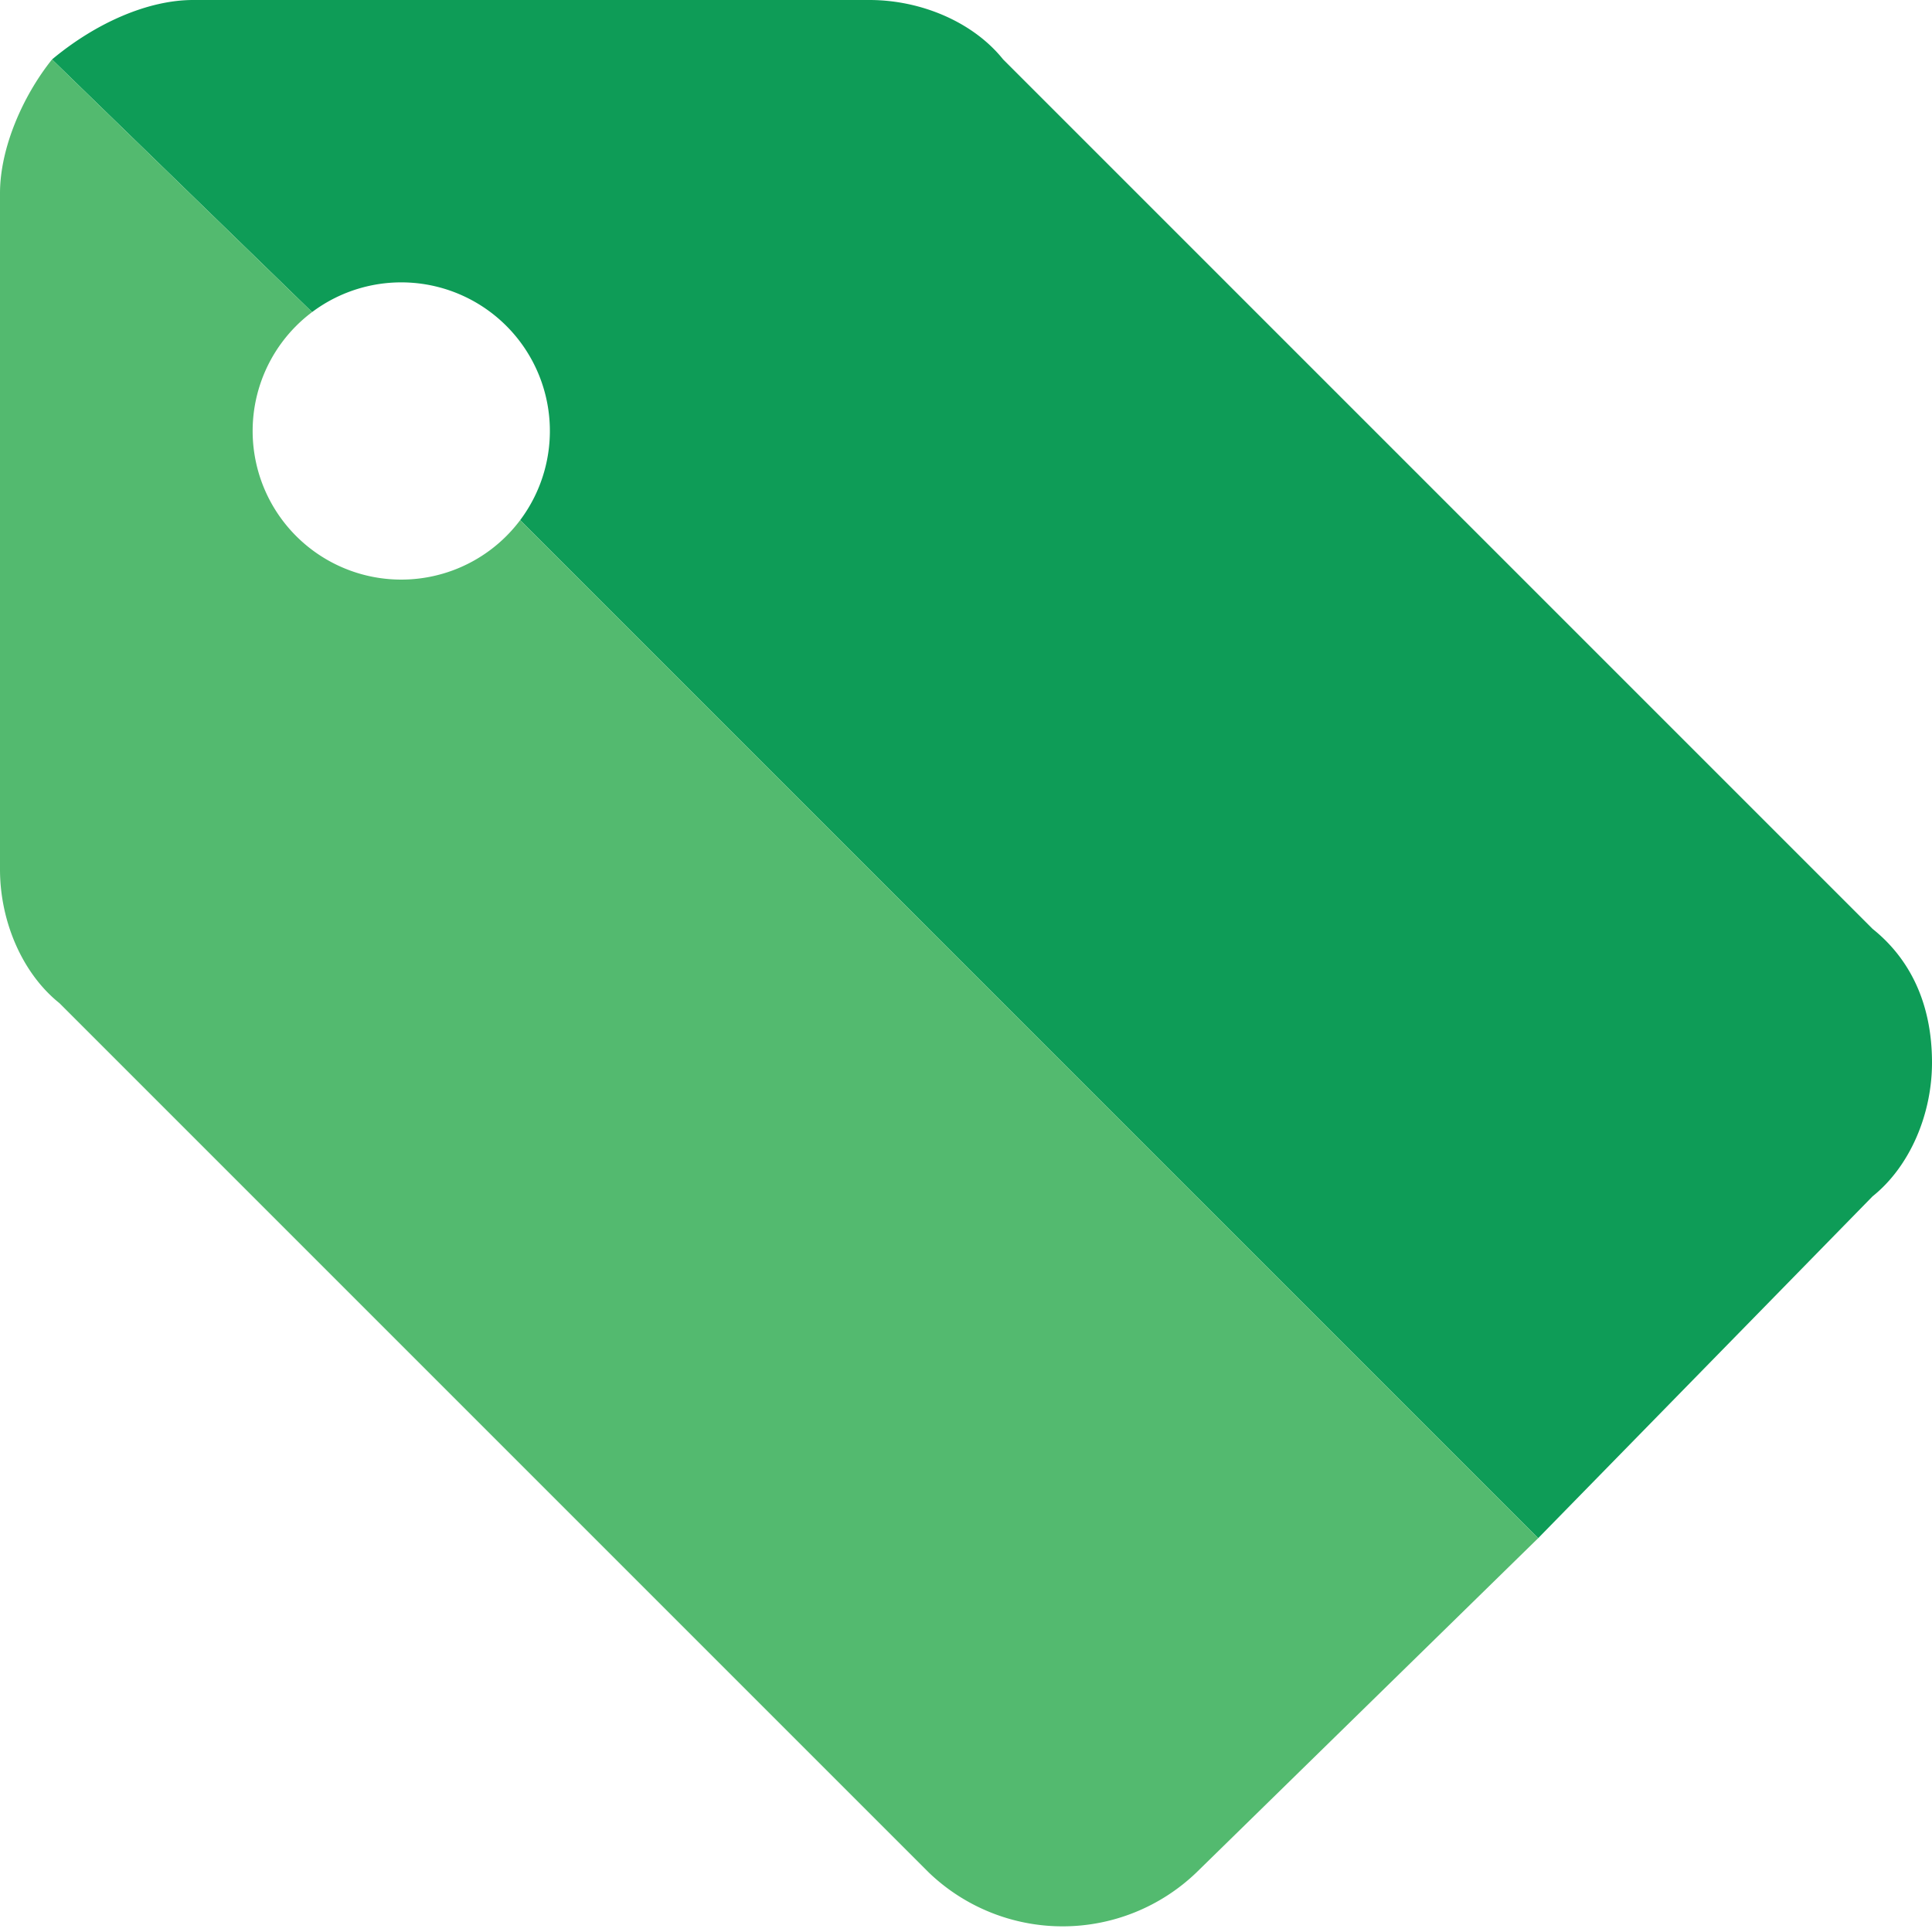
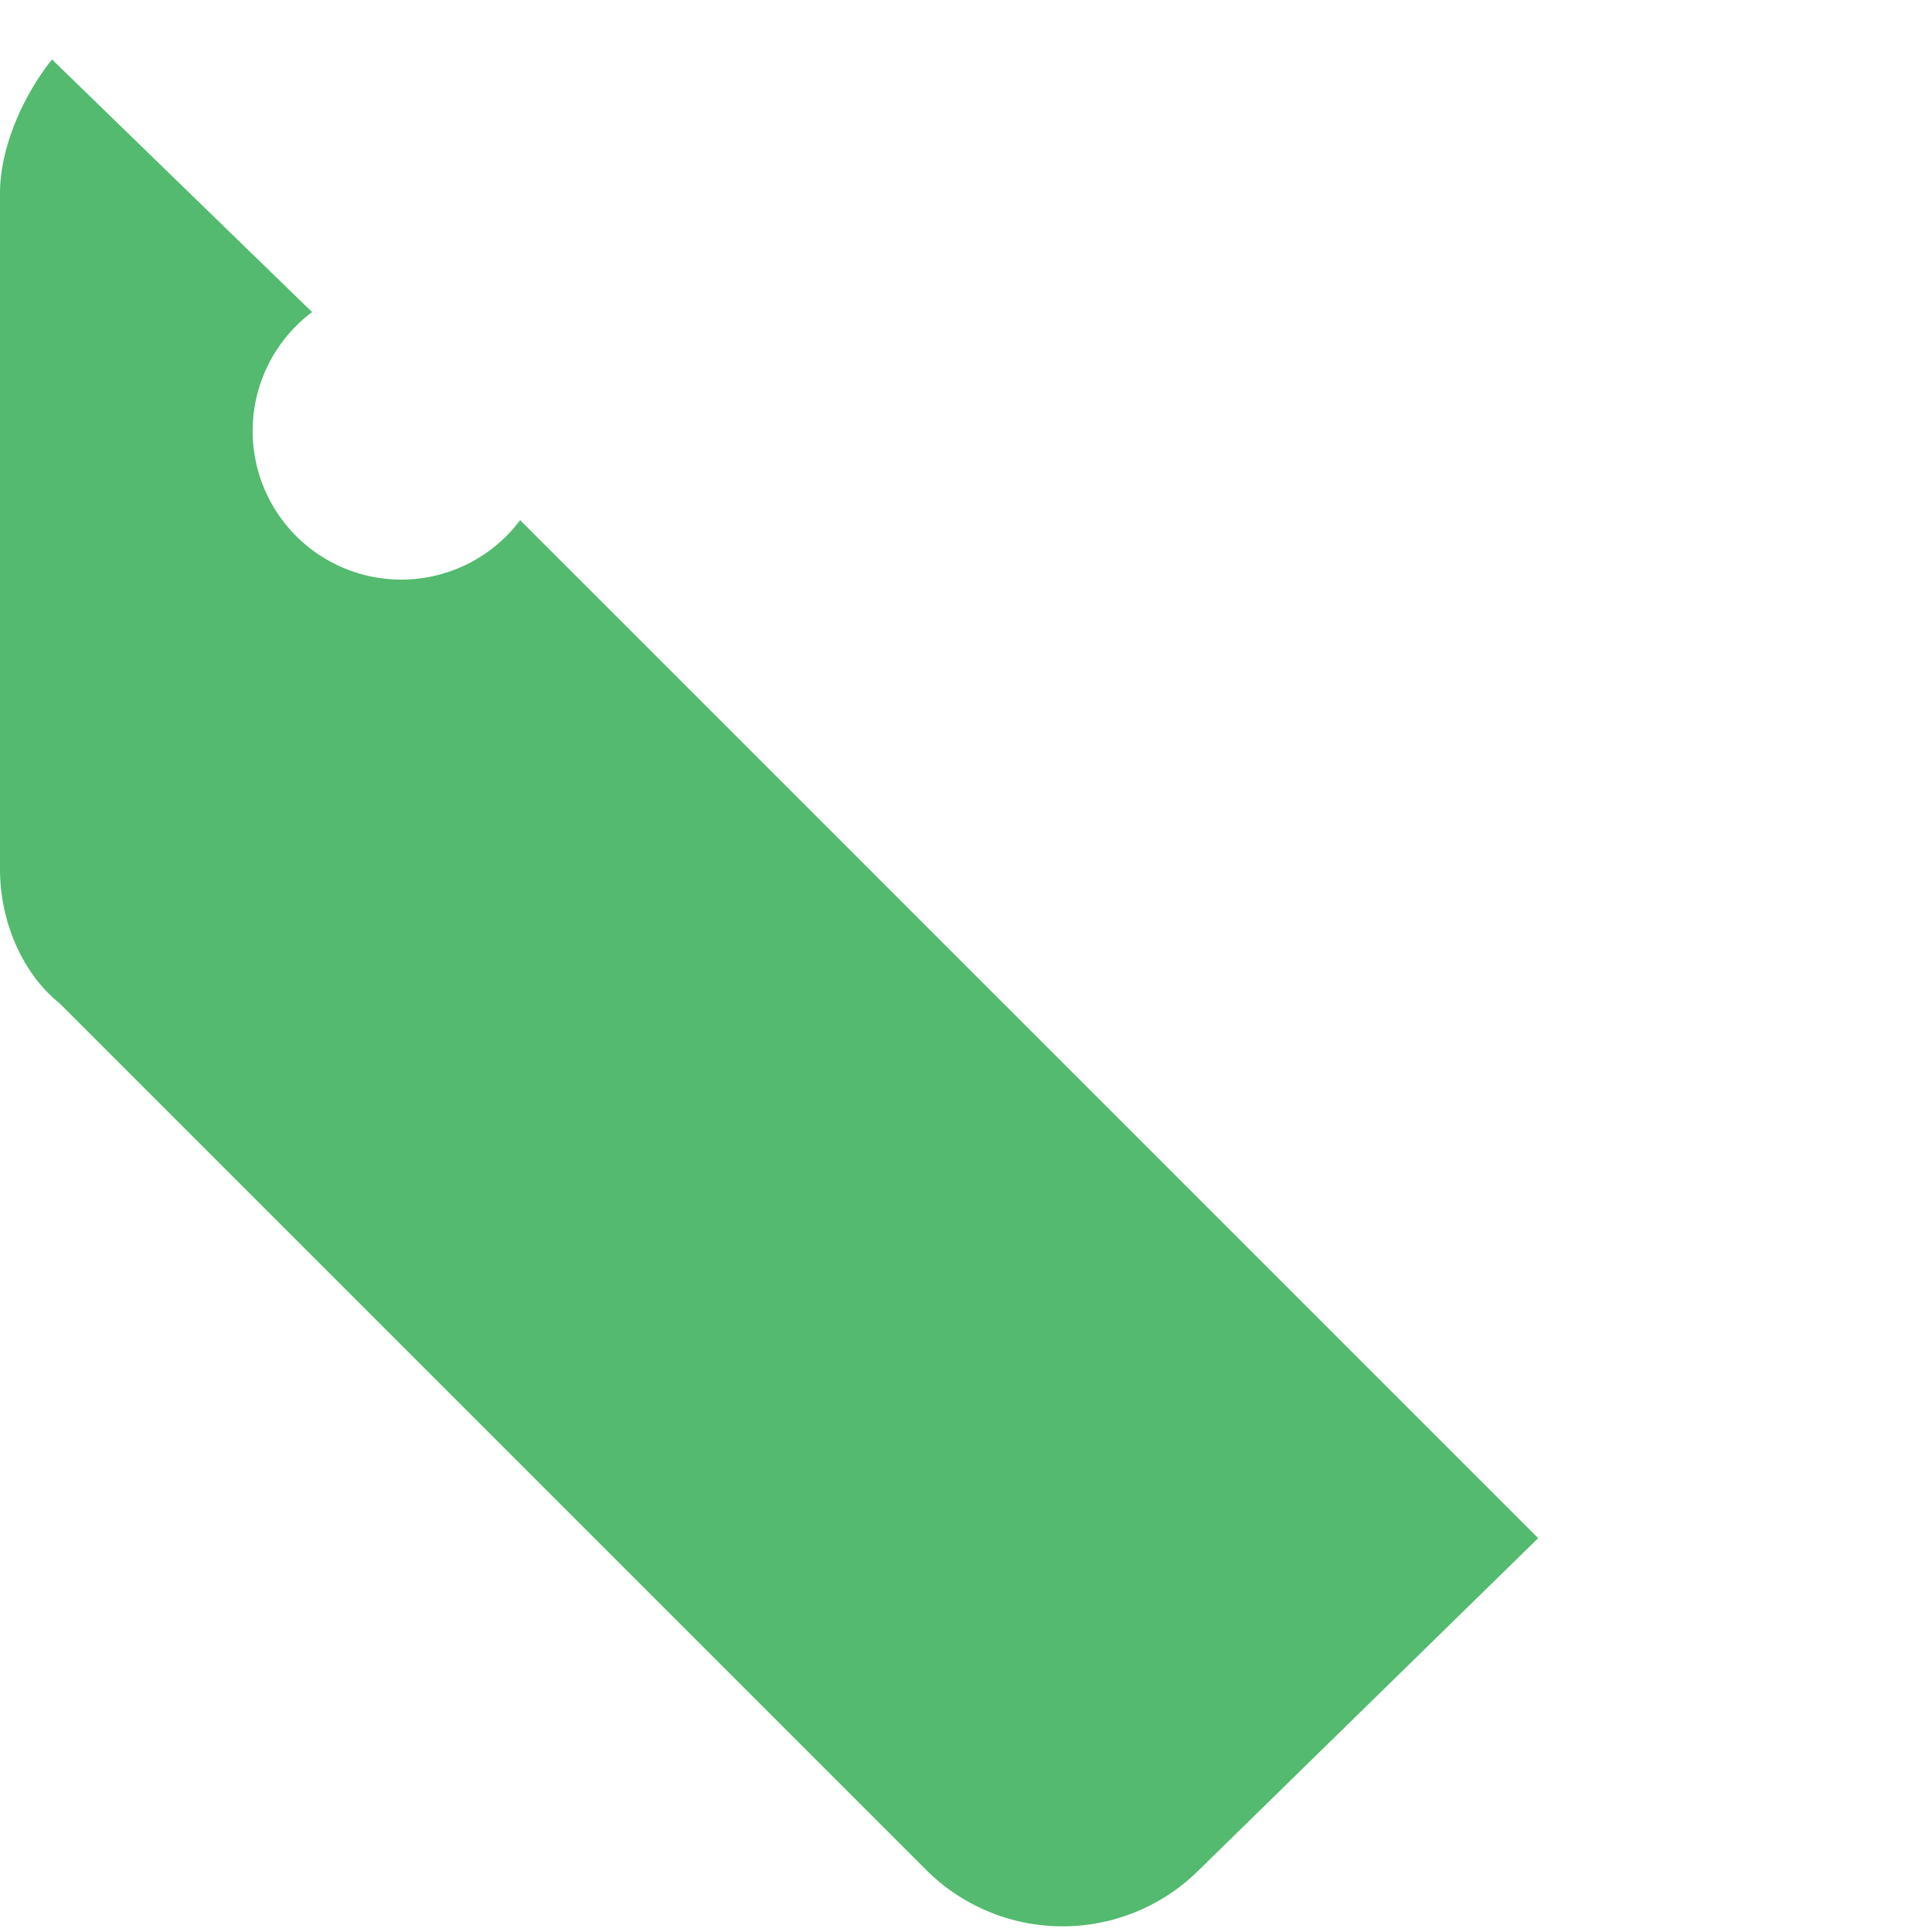
<svg xmlns="http://www.w3.org/2000/svg" viewBox="0 0 26 26">
-   <path fill="#0E9C57" d="M20.7 20.7L7 7a2 2 0 0 0-2.8-2.8L.7.8C1.3.3 2 0 2.6 0h9.1c.7 0 1.4.3 1.8.8l11.7 11.7c.5.4.8 1 .8 1.8 0 .7-.3 1.4-.8 1.8z" />
  <path d="M20.7 20.7L7 7a2 2 0 1 1-2.8-2.8L.7.8C.3 1.3 0 2 0 2.6v9.1c0 .7.3 1.4.8 1.8l11.7 11.7a2.6 2.6 0 0 0 3.6 0z" fill="#53BA6F" />
</svg>